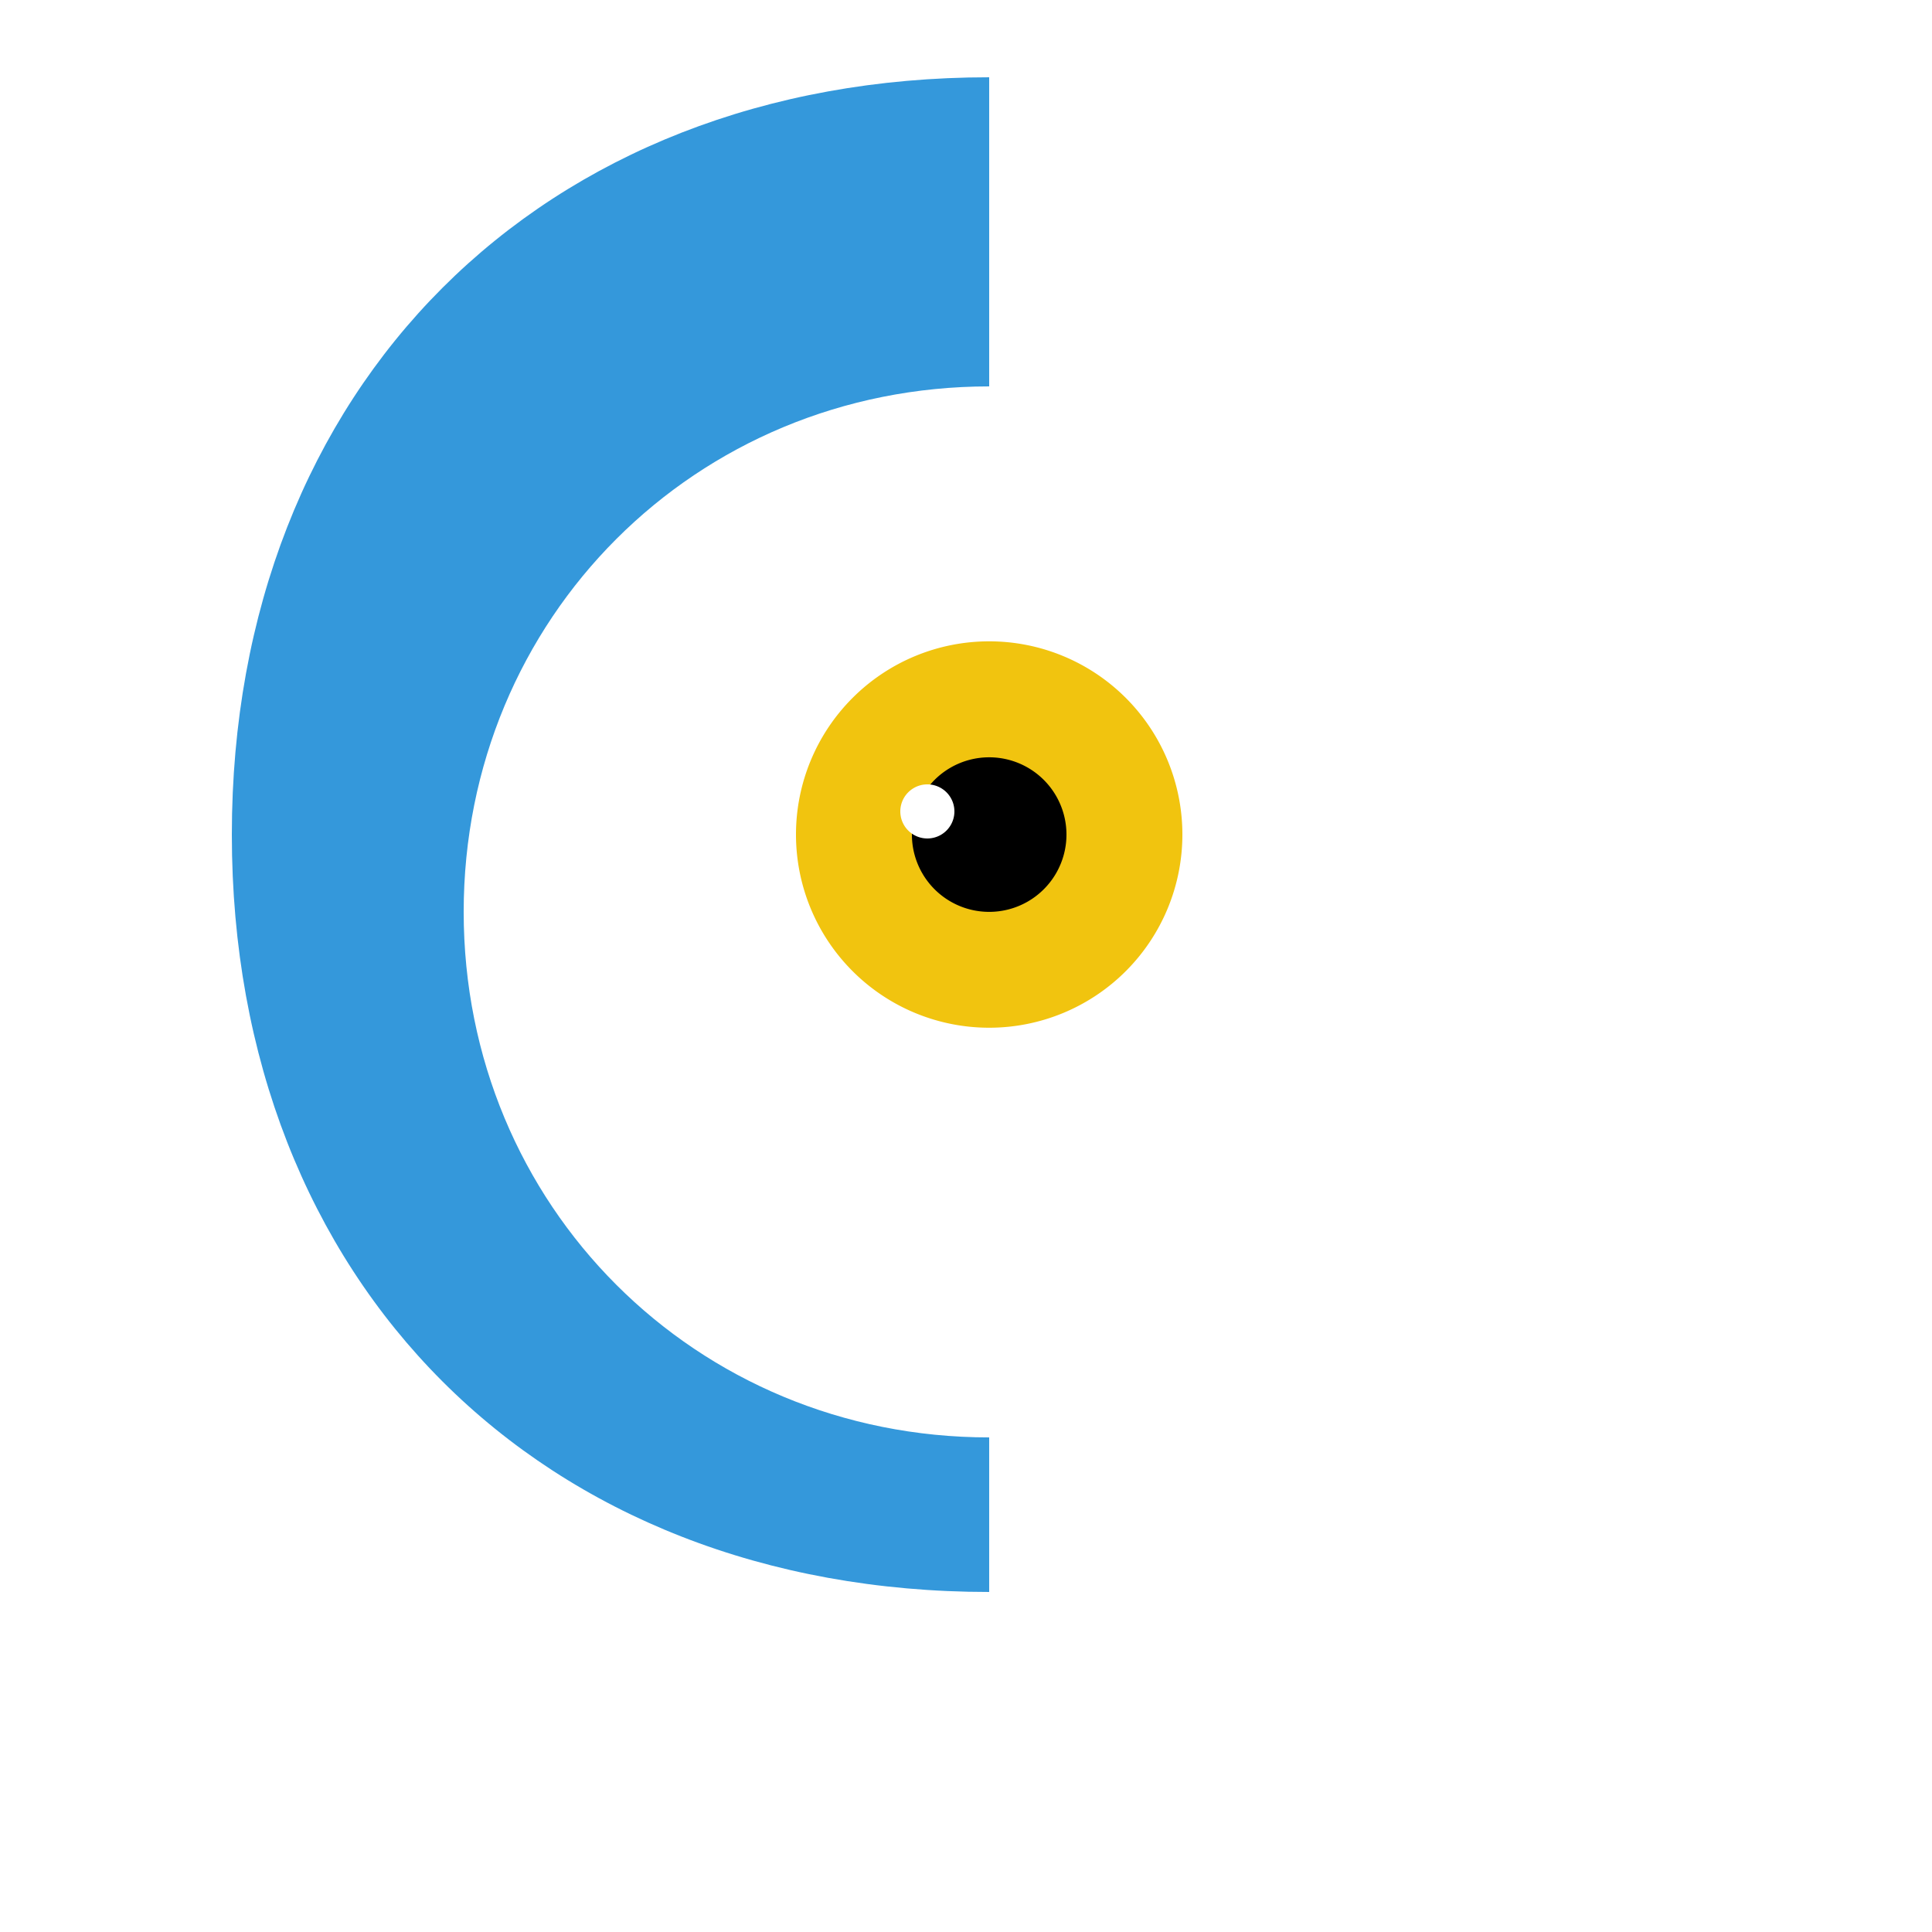
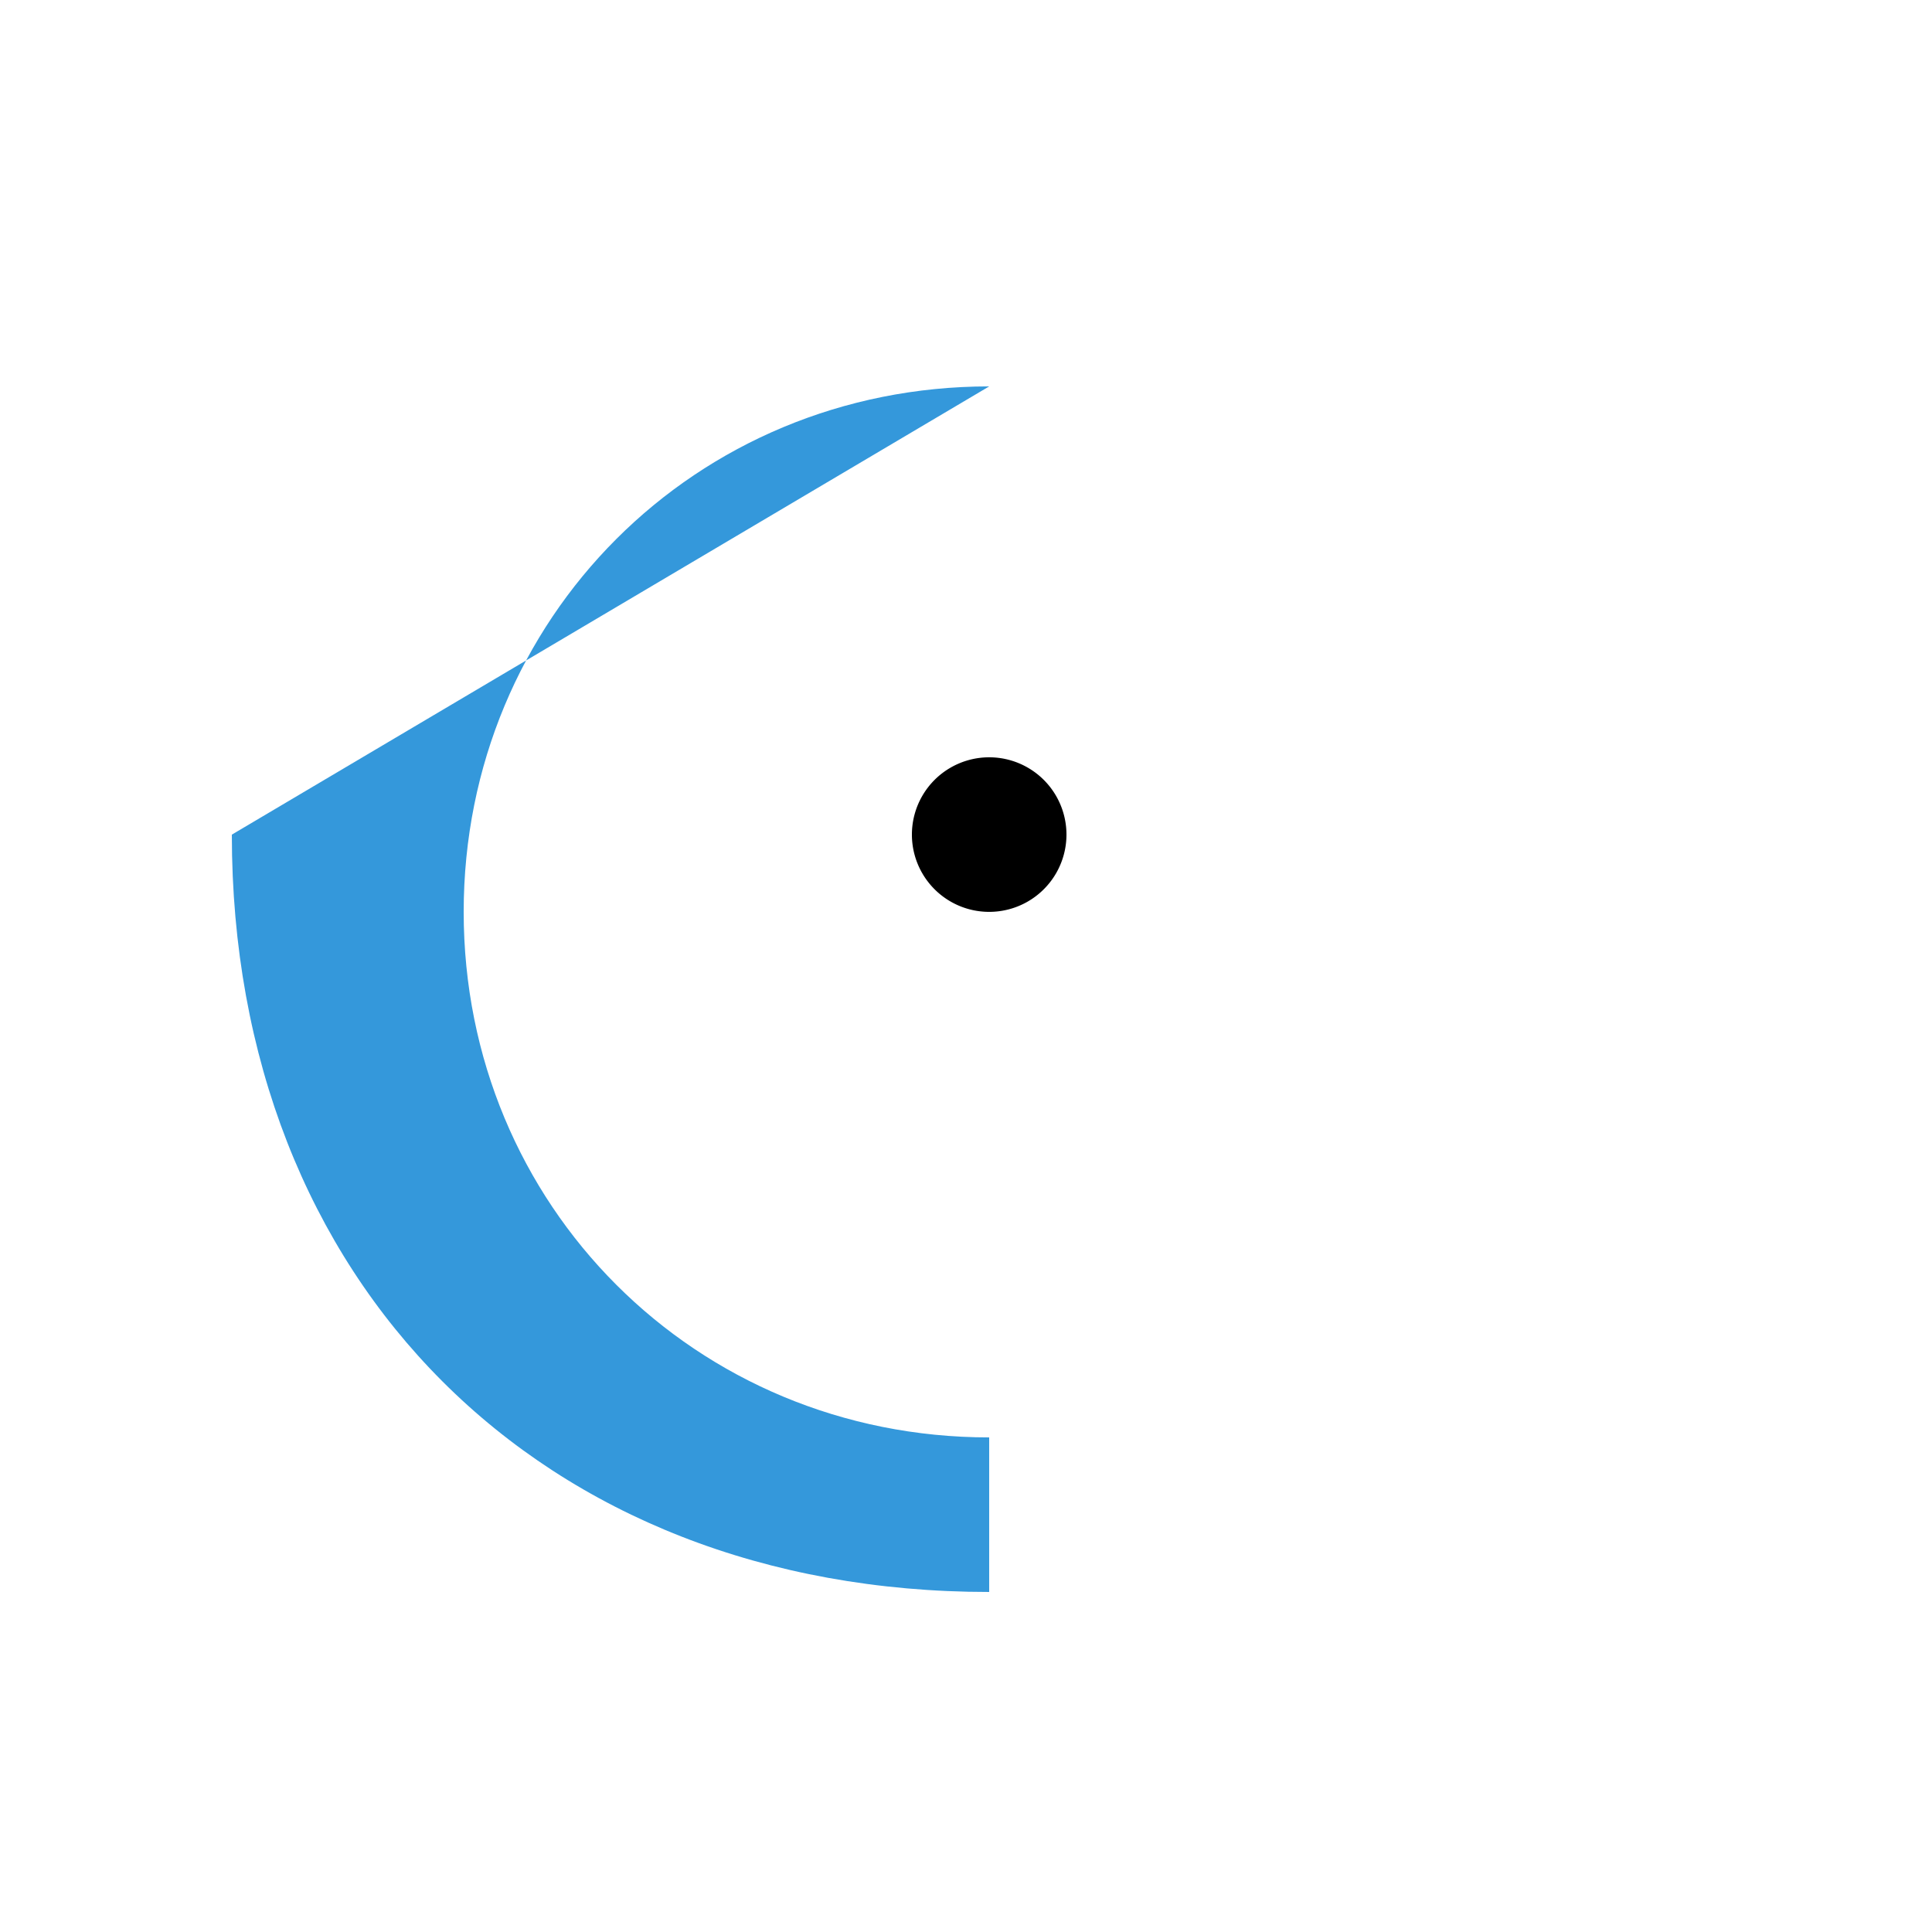
<svg xmlns="http://www.w3.org/2000/svg" width="500" height="500">
  <defs />
  <g>
    <rect fill="#FFFFFF" stroke="none" x="0" y="0" width="512" height="512" />
-     <path fill="#3498db" stroke="none" paint-order="stroke fill markers" d=" M 256 100 C 180 100 120 160 120 236 C 120 312 180 372 256 372 L 256 412 C 140 412 60 332 60 216 C 60 100 140 20 256 20 L 256 100 Z" />
-     <path fill="#f1c40f" stroke="none" paint-order="stroke fill markers" d=" M 306 216 A 50 50 0 1 1 306 215.95" />
+     <path fill="#3498db" stroke="none" paint-order="stroke fill markers" d=" M 256 100 C 180 100 120 160 120 236 C 120 312 180 372 256 372 L 256 412 C 140 412 60 332 60 216 L 256 100 Z" />
    <path fill="black" stroke="none" paint-order="stroke fill markers" d=" M 276 216 A 20 20 0 1 1 276 215.98" />
-     <path fill="white" stroke="none" paint-order="stroke fill markers" d=" M 247 210 A 7 7 0 1 1 247 209.993" />
  </g>
</svg>